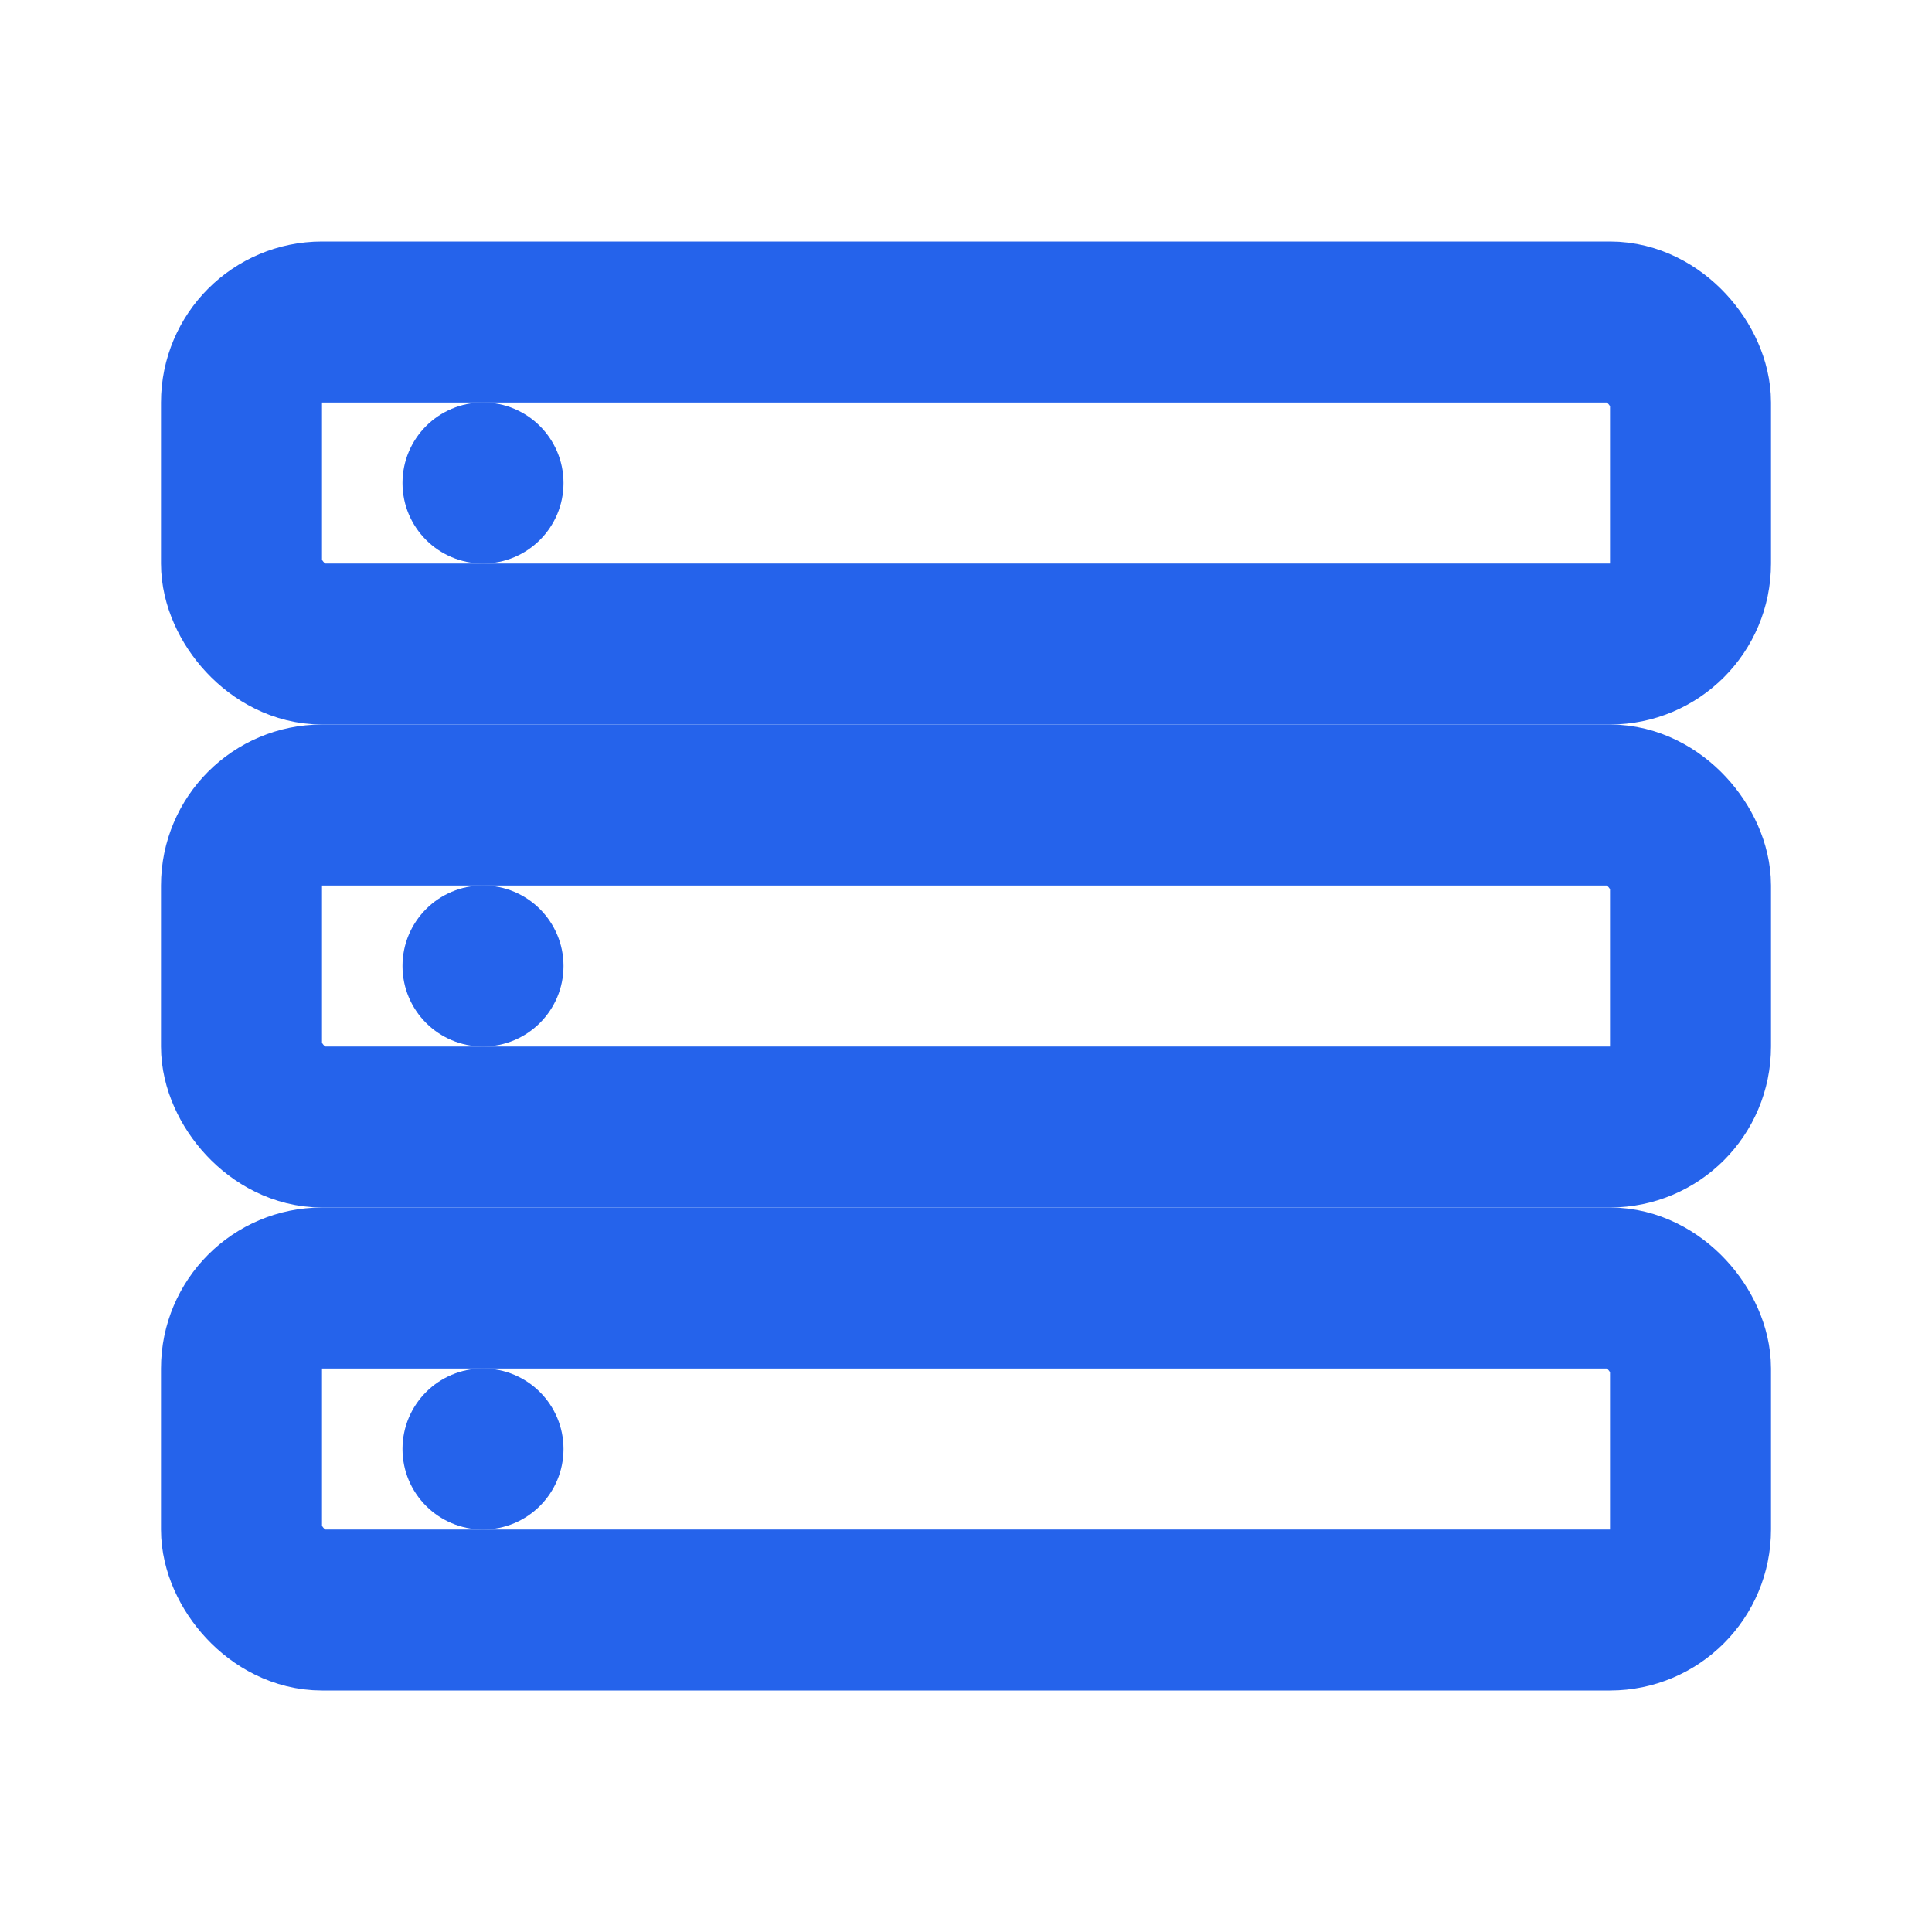
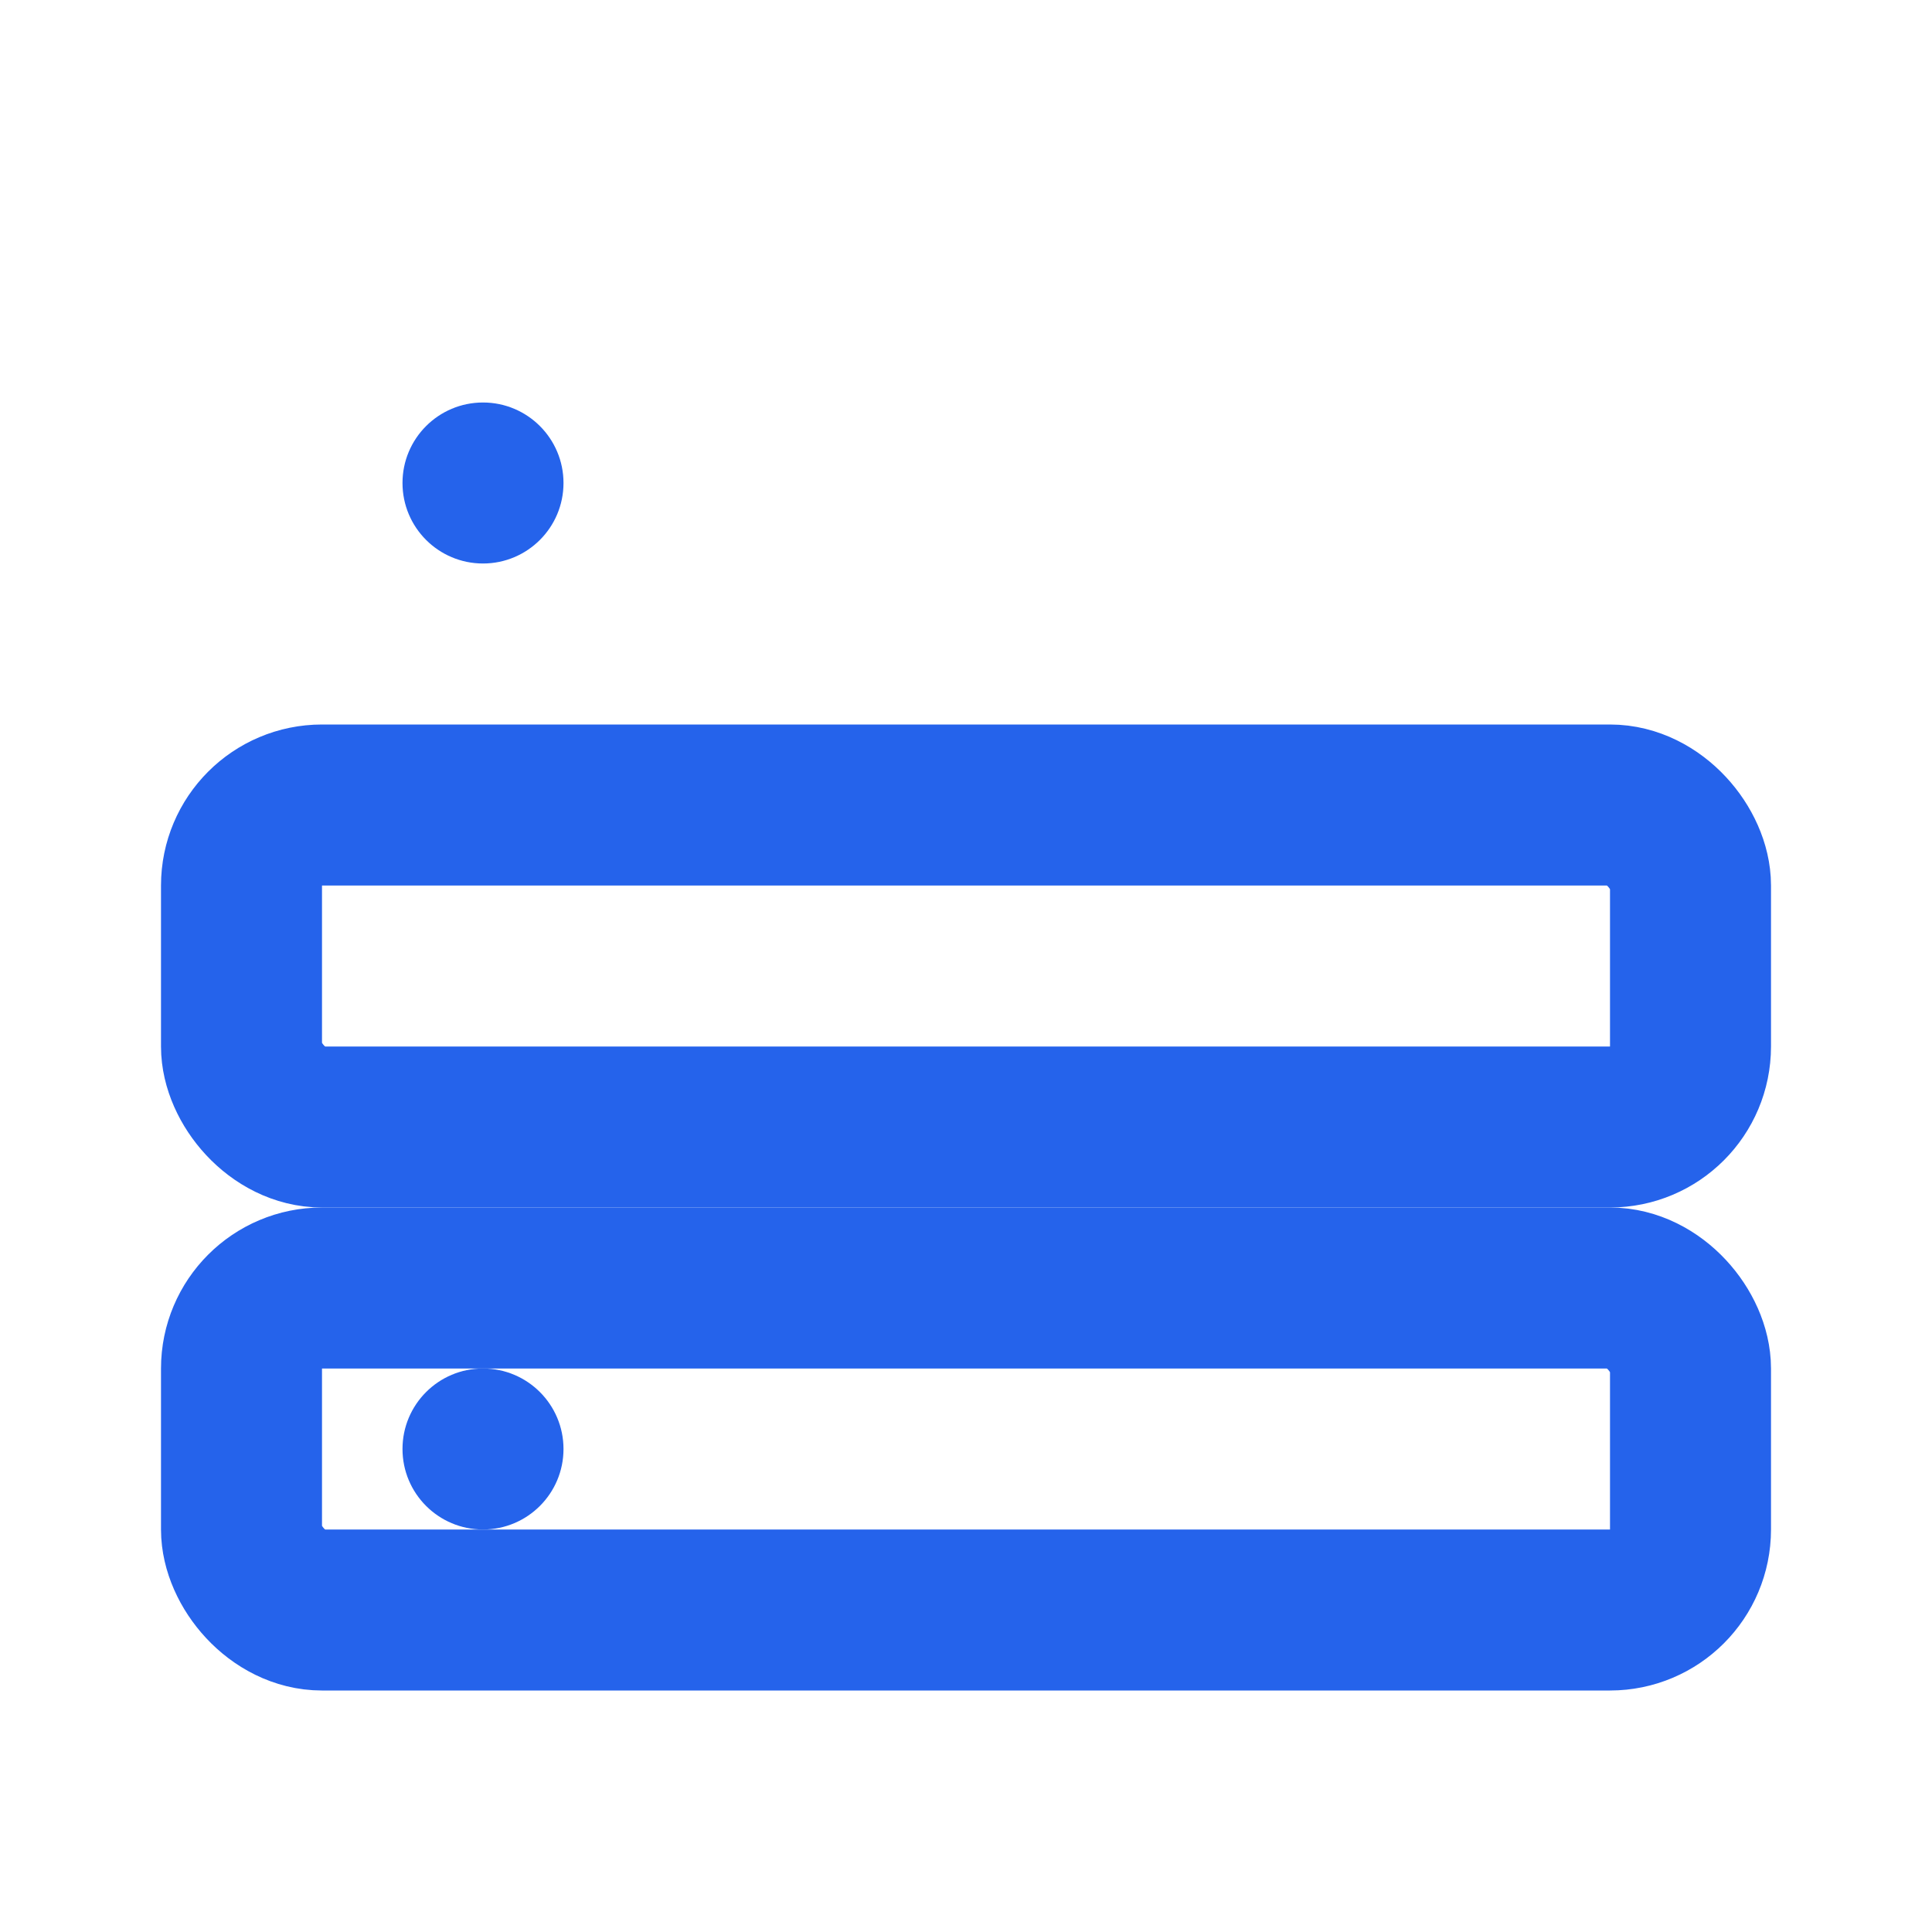
<svg xmlns="http://www.w3.org/2000/svg" width="64" height="64" viewBox="0 0 24 24" fill="none">
-   <rect x="3" y="4" width="18" height="4" rx="1" stroke="#2563eb" stroke-width="2" />
  <rect x="3" y="10" width="18" height="4" rx="1" stroke="#2563eb" stroke-width="2" />
  <rect x="3" y="16" width="18" height="4" rx="1" stroke="#2563eb" stroke-width="2" />
  <circle cx="6" cy="6" r="1" fill="#2563eb" />
-   <circle cx="6" cy="12" r="1" fill="#2563eb" />
  <circle cx="6" cy="18" r="1" fill="#2563eb" />
</svg>